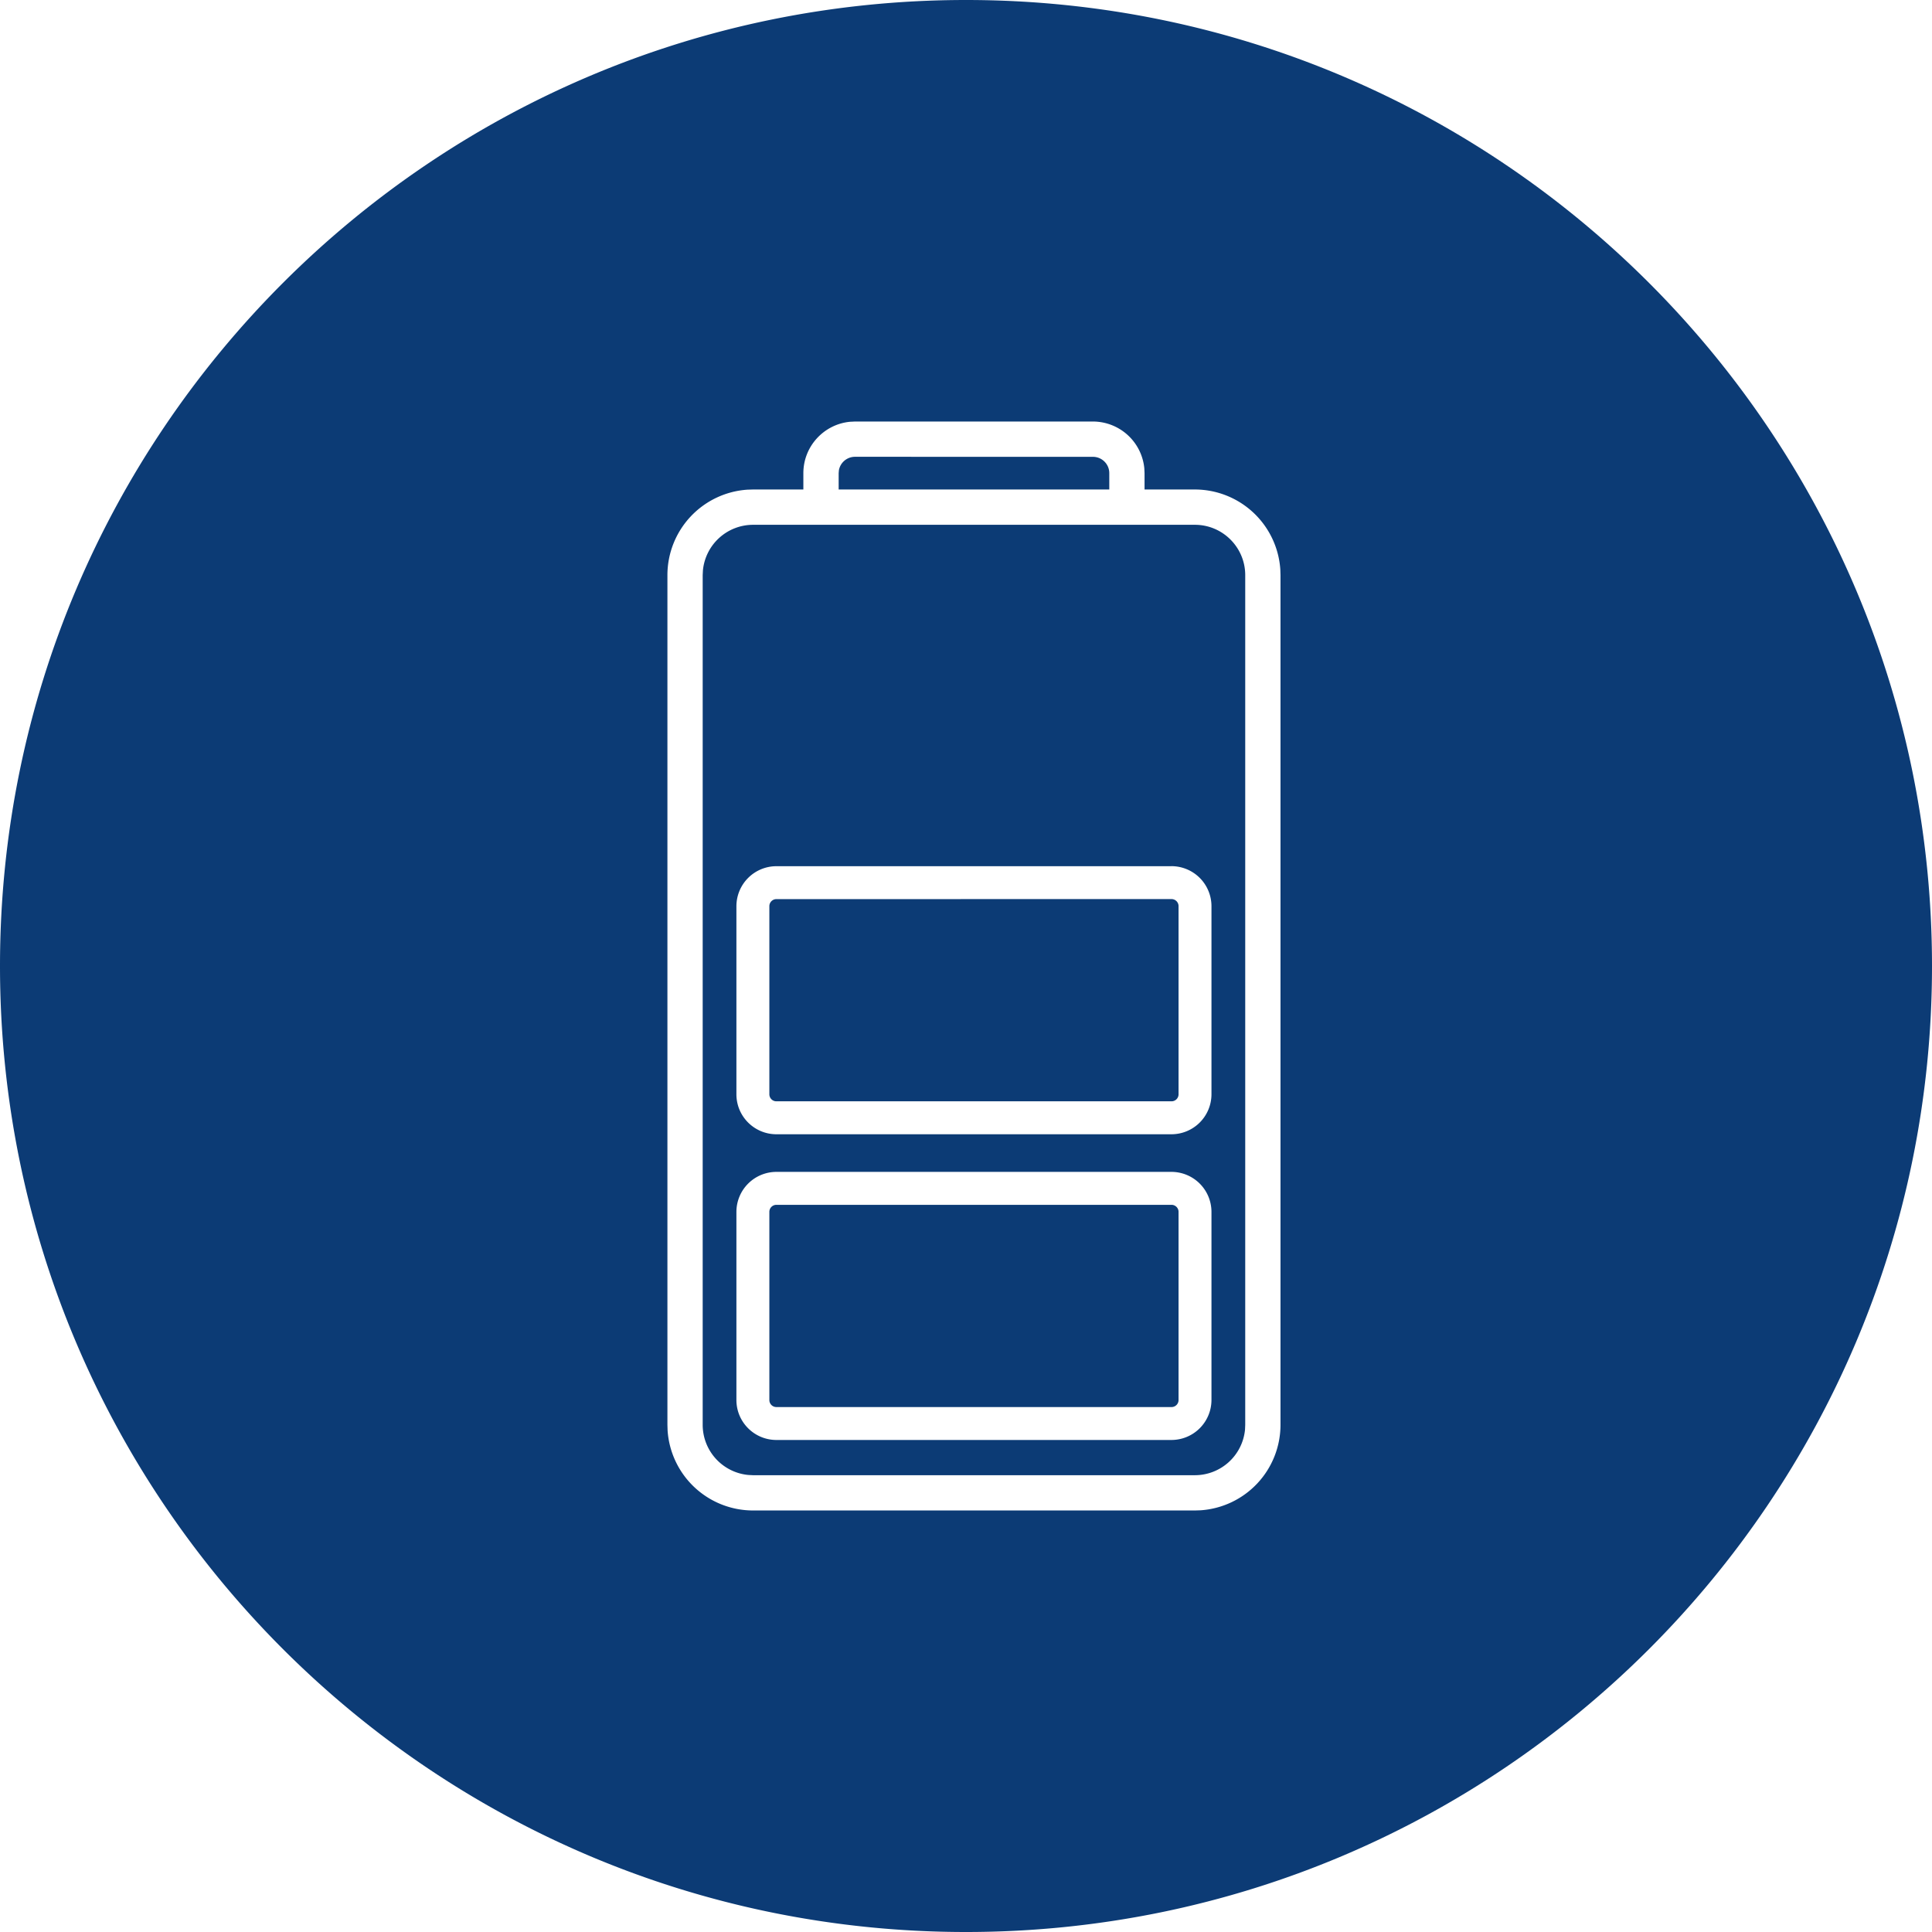
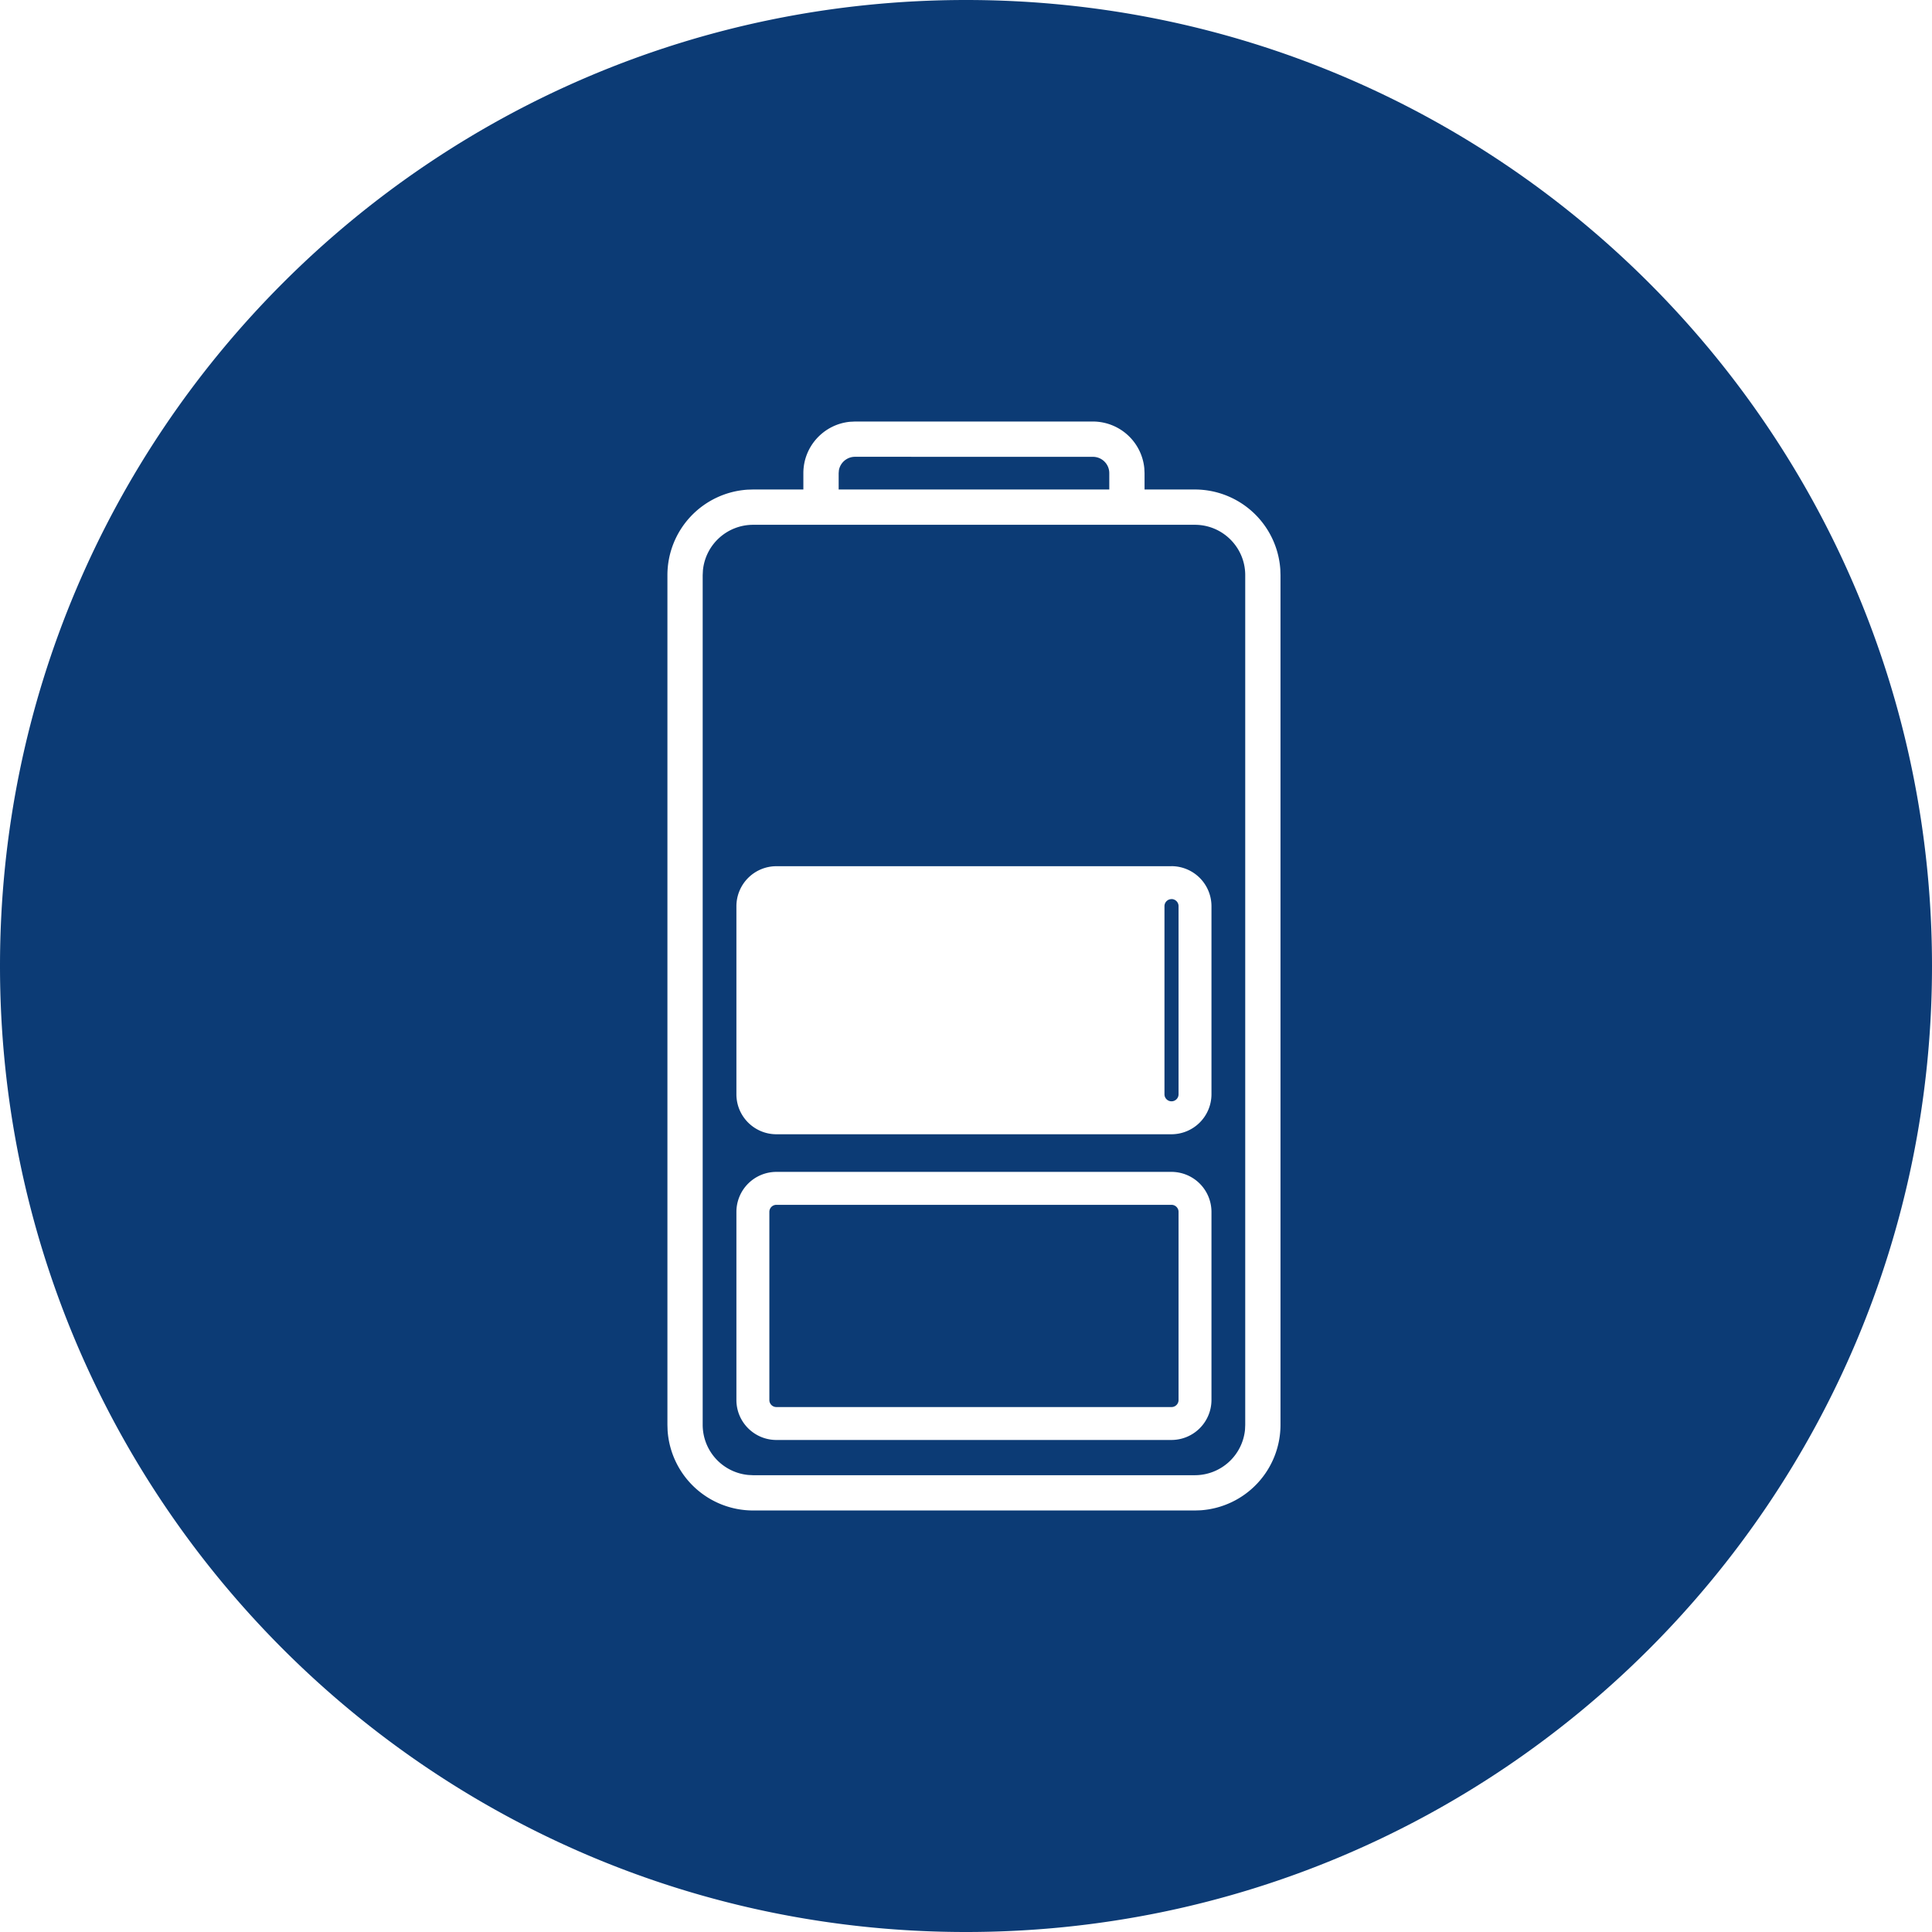
<svg xmlns="http://www.w3.org/2000/svg" width="55" height="55">
-   <path d="M27.5 0C42.688 0 55 12.312 55 27.5S42.688 55 27.5 55 0 42.688 0 27.5 12.312 0 27.5 0zm3.613 12H24.34l-.141.007c-.745.071-1.329.7-1.329 1.463v.465h-1.433l-.16.005A2.44 2.44 0 0019 16.373v24.19l.005.16A2.44 2.44 0 0021.437 43h12.58l.16-.005a2.44 2.44 0 002.276-2.432v-24.19l-.005-.16a2.44 2.44 0 00-2.432-2.278h-1.433v-.465l-.007-.142A1.472 1.472 0 0031.113 12zm2.903 2.94c.79 0 1.433.642 1.433 1.433v24.19l-.006.137a1.435 1.435 0 01-1.427 1.296H21.437l-.138-.007a1.435 1.435 0 01-1.295-1.426v-24.19l.007-.138a1.435 1.435 0 011.426-1.295zm-.665 18.421H22.103a1.14 1.14 0 00-1.139 1.139v5.355c0 .628.51 1.138 1.139 1.138H33.35a1.14 1.14 0 001.138-1.138V34.5a1.14 1.14 0 00-1.138-1.139zm0 .938c.11 0 .2.09.2.2v5.356a.2.2 0 01-.2.201H22.103a.2.2 0 01-.201-.2V34.5a.2.2 0 01.2-.201zm0-9.64H22.103a1.14 1.14 0 00-1.139 1.137v5.356c0 .628.51 1.138 1.139 1.138H33.35a1.14 1.14 0 001.138-1.138v-5.356a1.14 1.14 0 00-1.138-1.138zm0 .936c.11 0 .2.09.2.201v5.356a.2.2 0 01-.2.2H22.103a.2.2 0 01-.201-.2v-5.356c0-.11.09-.2.2-.2zm-2.238-12.59c.257 0 .466.208.466.465v.465h-7.704v-.465l.007-.084a.466.466 0 01.458-.382z" fill="#0C3B75" fill-rule="evenodd" />
+   <path d="M27.5 0C42.688 0 55 12.312 55 27.5S42.688 55 27.5 55 0 42.688 0 27.5 12.312 0 27.5 0zm3.613 12H24.34l-.141.007c-.745.071-1.329.7-1.329 1.463v.465h-1.433l-.16.005A2.44 2.44 0 0019 16.373v24.19l.005.16A2.44 2.44 0 0021.437 43h12.58l.16-.005a2.44 2.44 0 002.276-2.432v-24.19l-.005-.16a2.44 2.44 0 00-2.432-2.278h-1.433v-.465l-.007-.142A1.472 1.472 0 0031.113 12zm2.903 2.94c.79 0 1.433.642 1.433 1.433v24.19l-.006.137a1.435 1.435 0 01-1.427 1.296H21.437l-.138-.007a1.435 1.435 0 01-1.295-1.426v-24.19l.007-.138a1.435 1.435 0 011.426-1.295zm-.665 18.421H22.103a1.14 1.14 0 00-1.139 1.139v5.355c0 .628.51 1.138 1.139 1.138H33.35a1.14 1.14 0 001.138-1.138V34.5a1.14 1.14 0 00-1.138-1.139zm0 .938c.11 0 .2.09.2.2v5.356a.2.2 0 01-.2.201H22.103a.2.2 0 01-.201-.2V34.5a.2.2 0 01.2-.201zm0-9.64H22.103a1.14 1.14 0 00-1.139 1.137v5.356c0 .628.51 1.138 1.139 1.138H33.35a1.14 1.14 0 001.138-1.138v-5.356a1.14 1.14 0 00-1.138-1.138zm0 .936c.11 0 .2.09.2.201v5.356a.2.2 0 01-.2.2a.2.2 0 01-.201-.2v-5.356c0-.11.09-.2.2-.2zm-2.238-12.59c.257 0 .466.208.466.465v.465h-7.704v-.465l.007-.084a.466.466 0 01.458-.382z" fill="#0C3B75" fill-rule="evenodd" />
</svg>